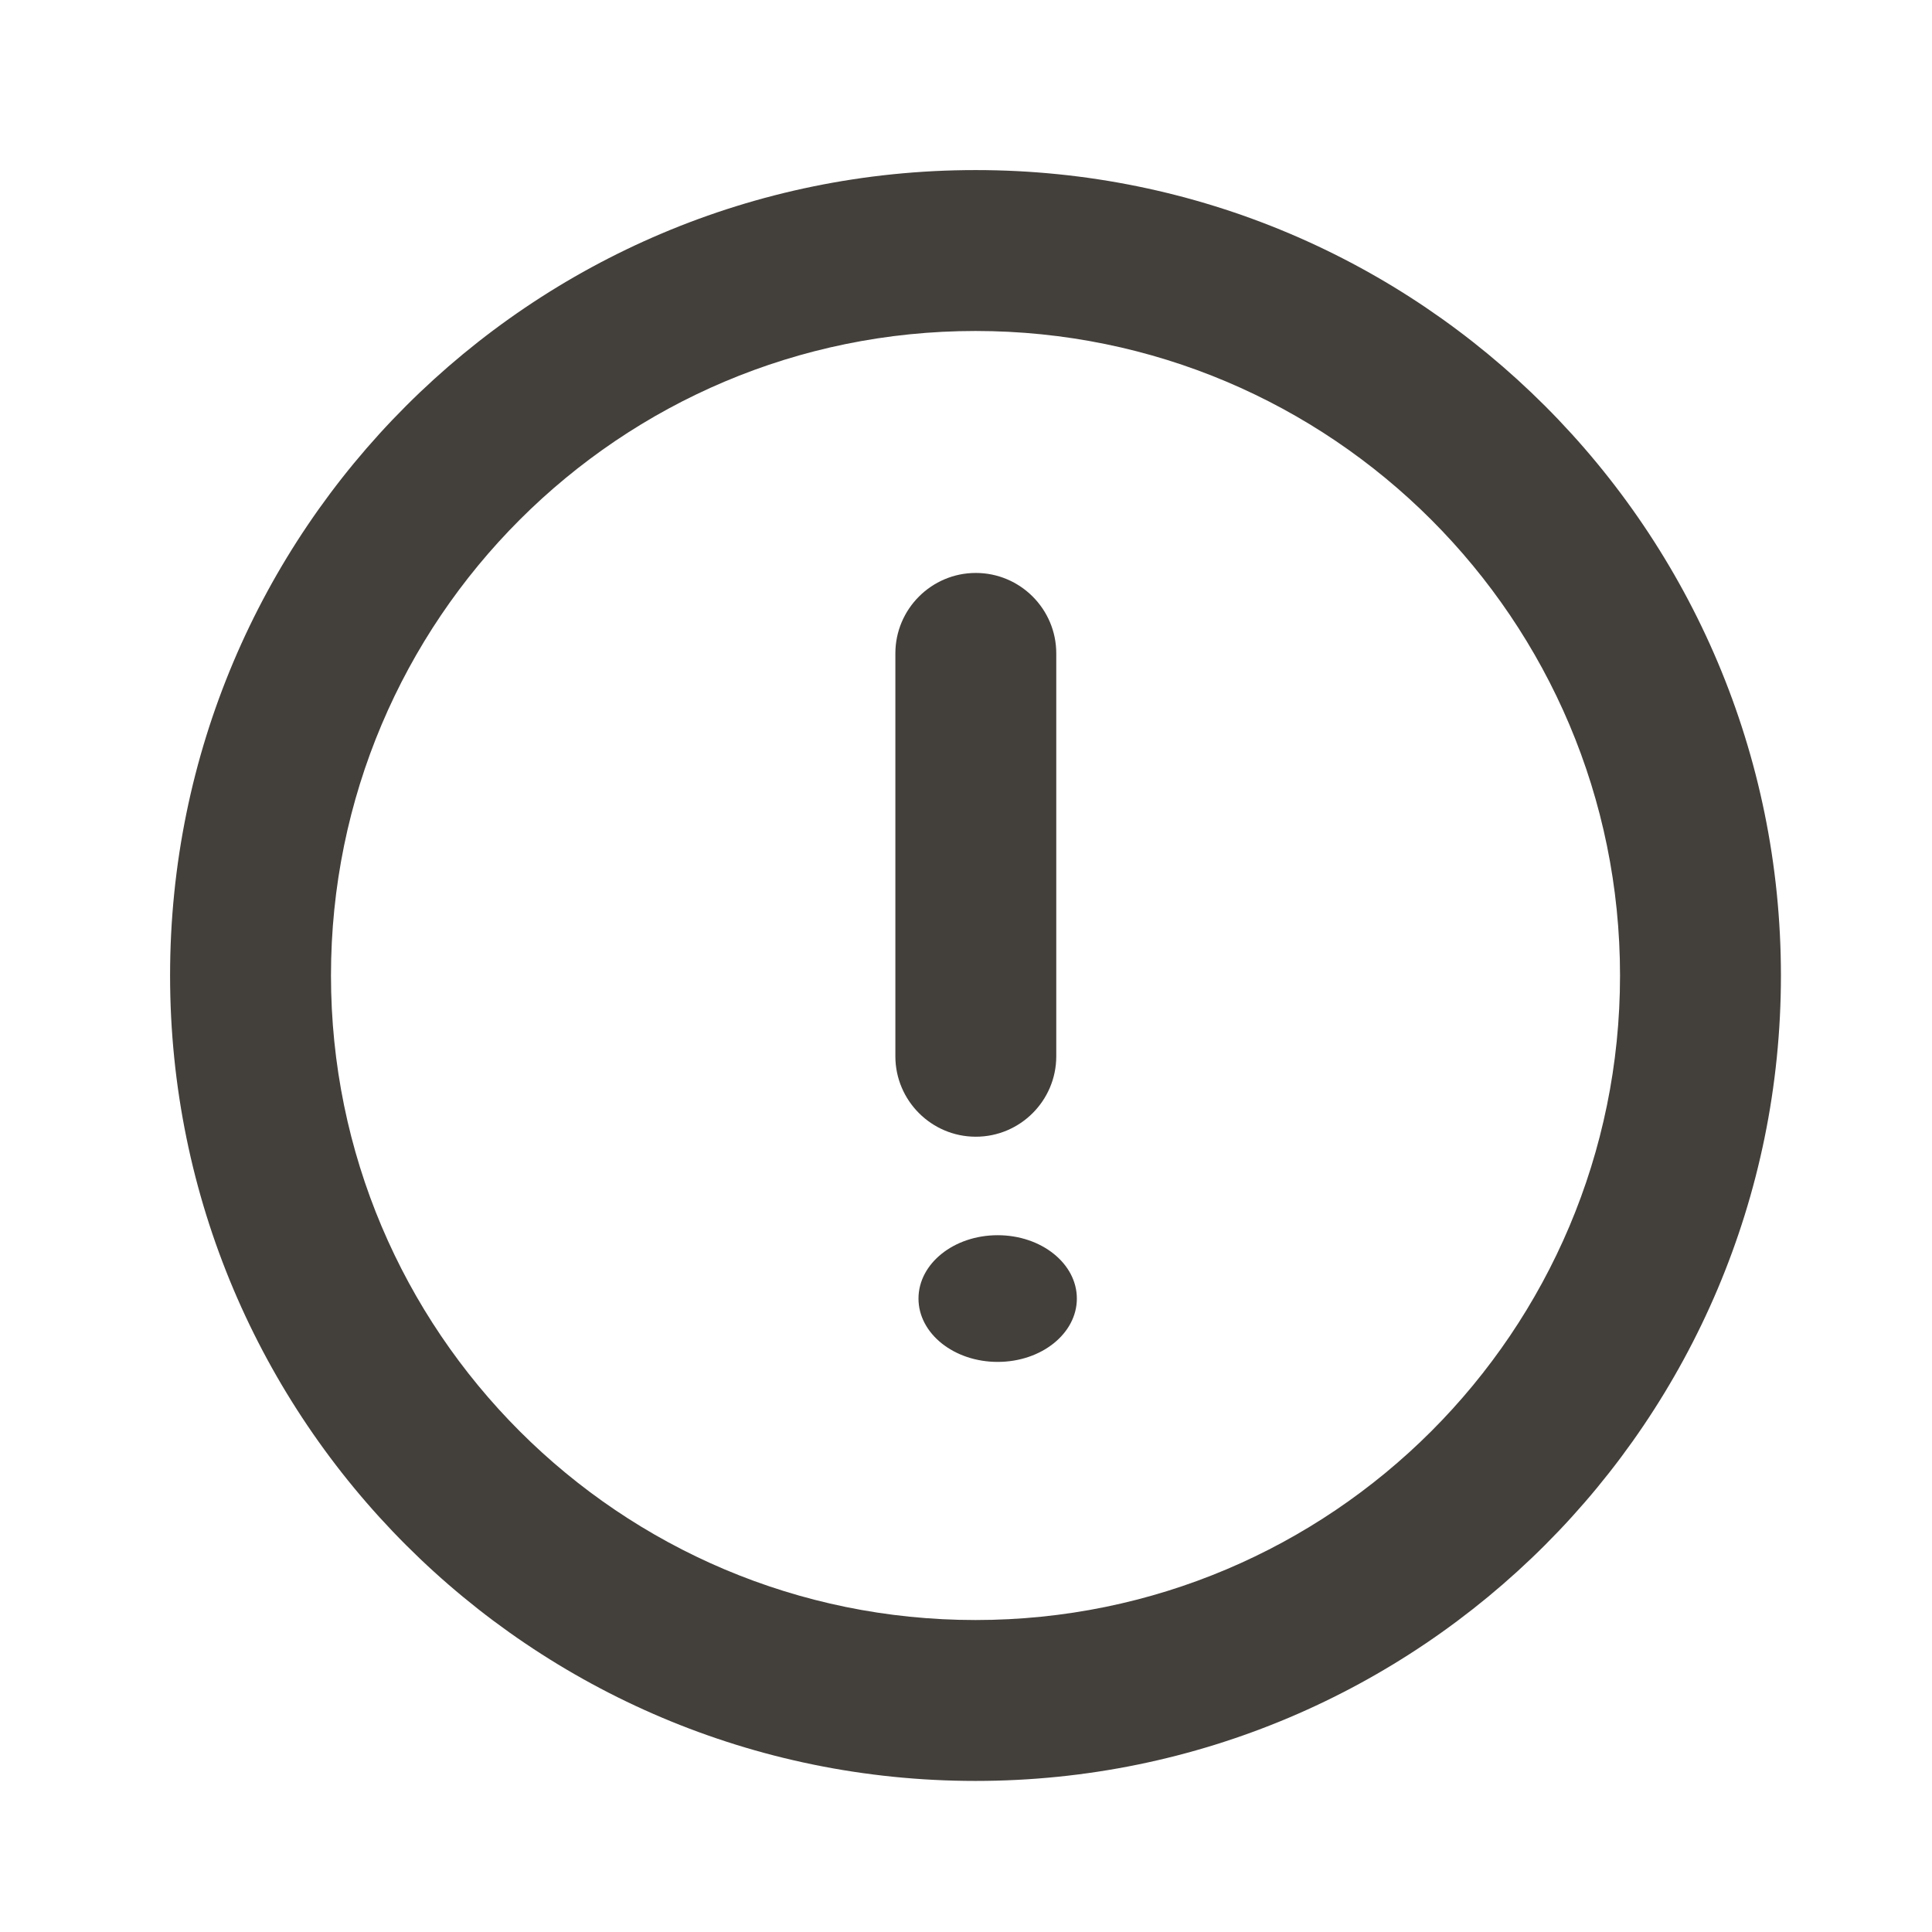
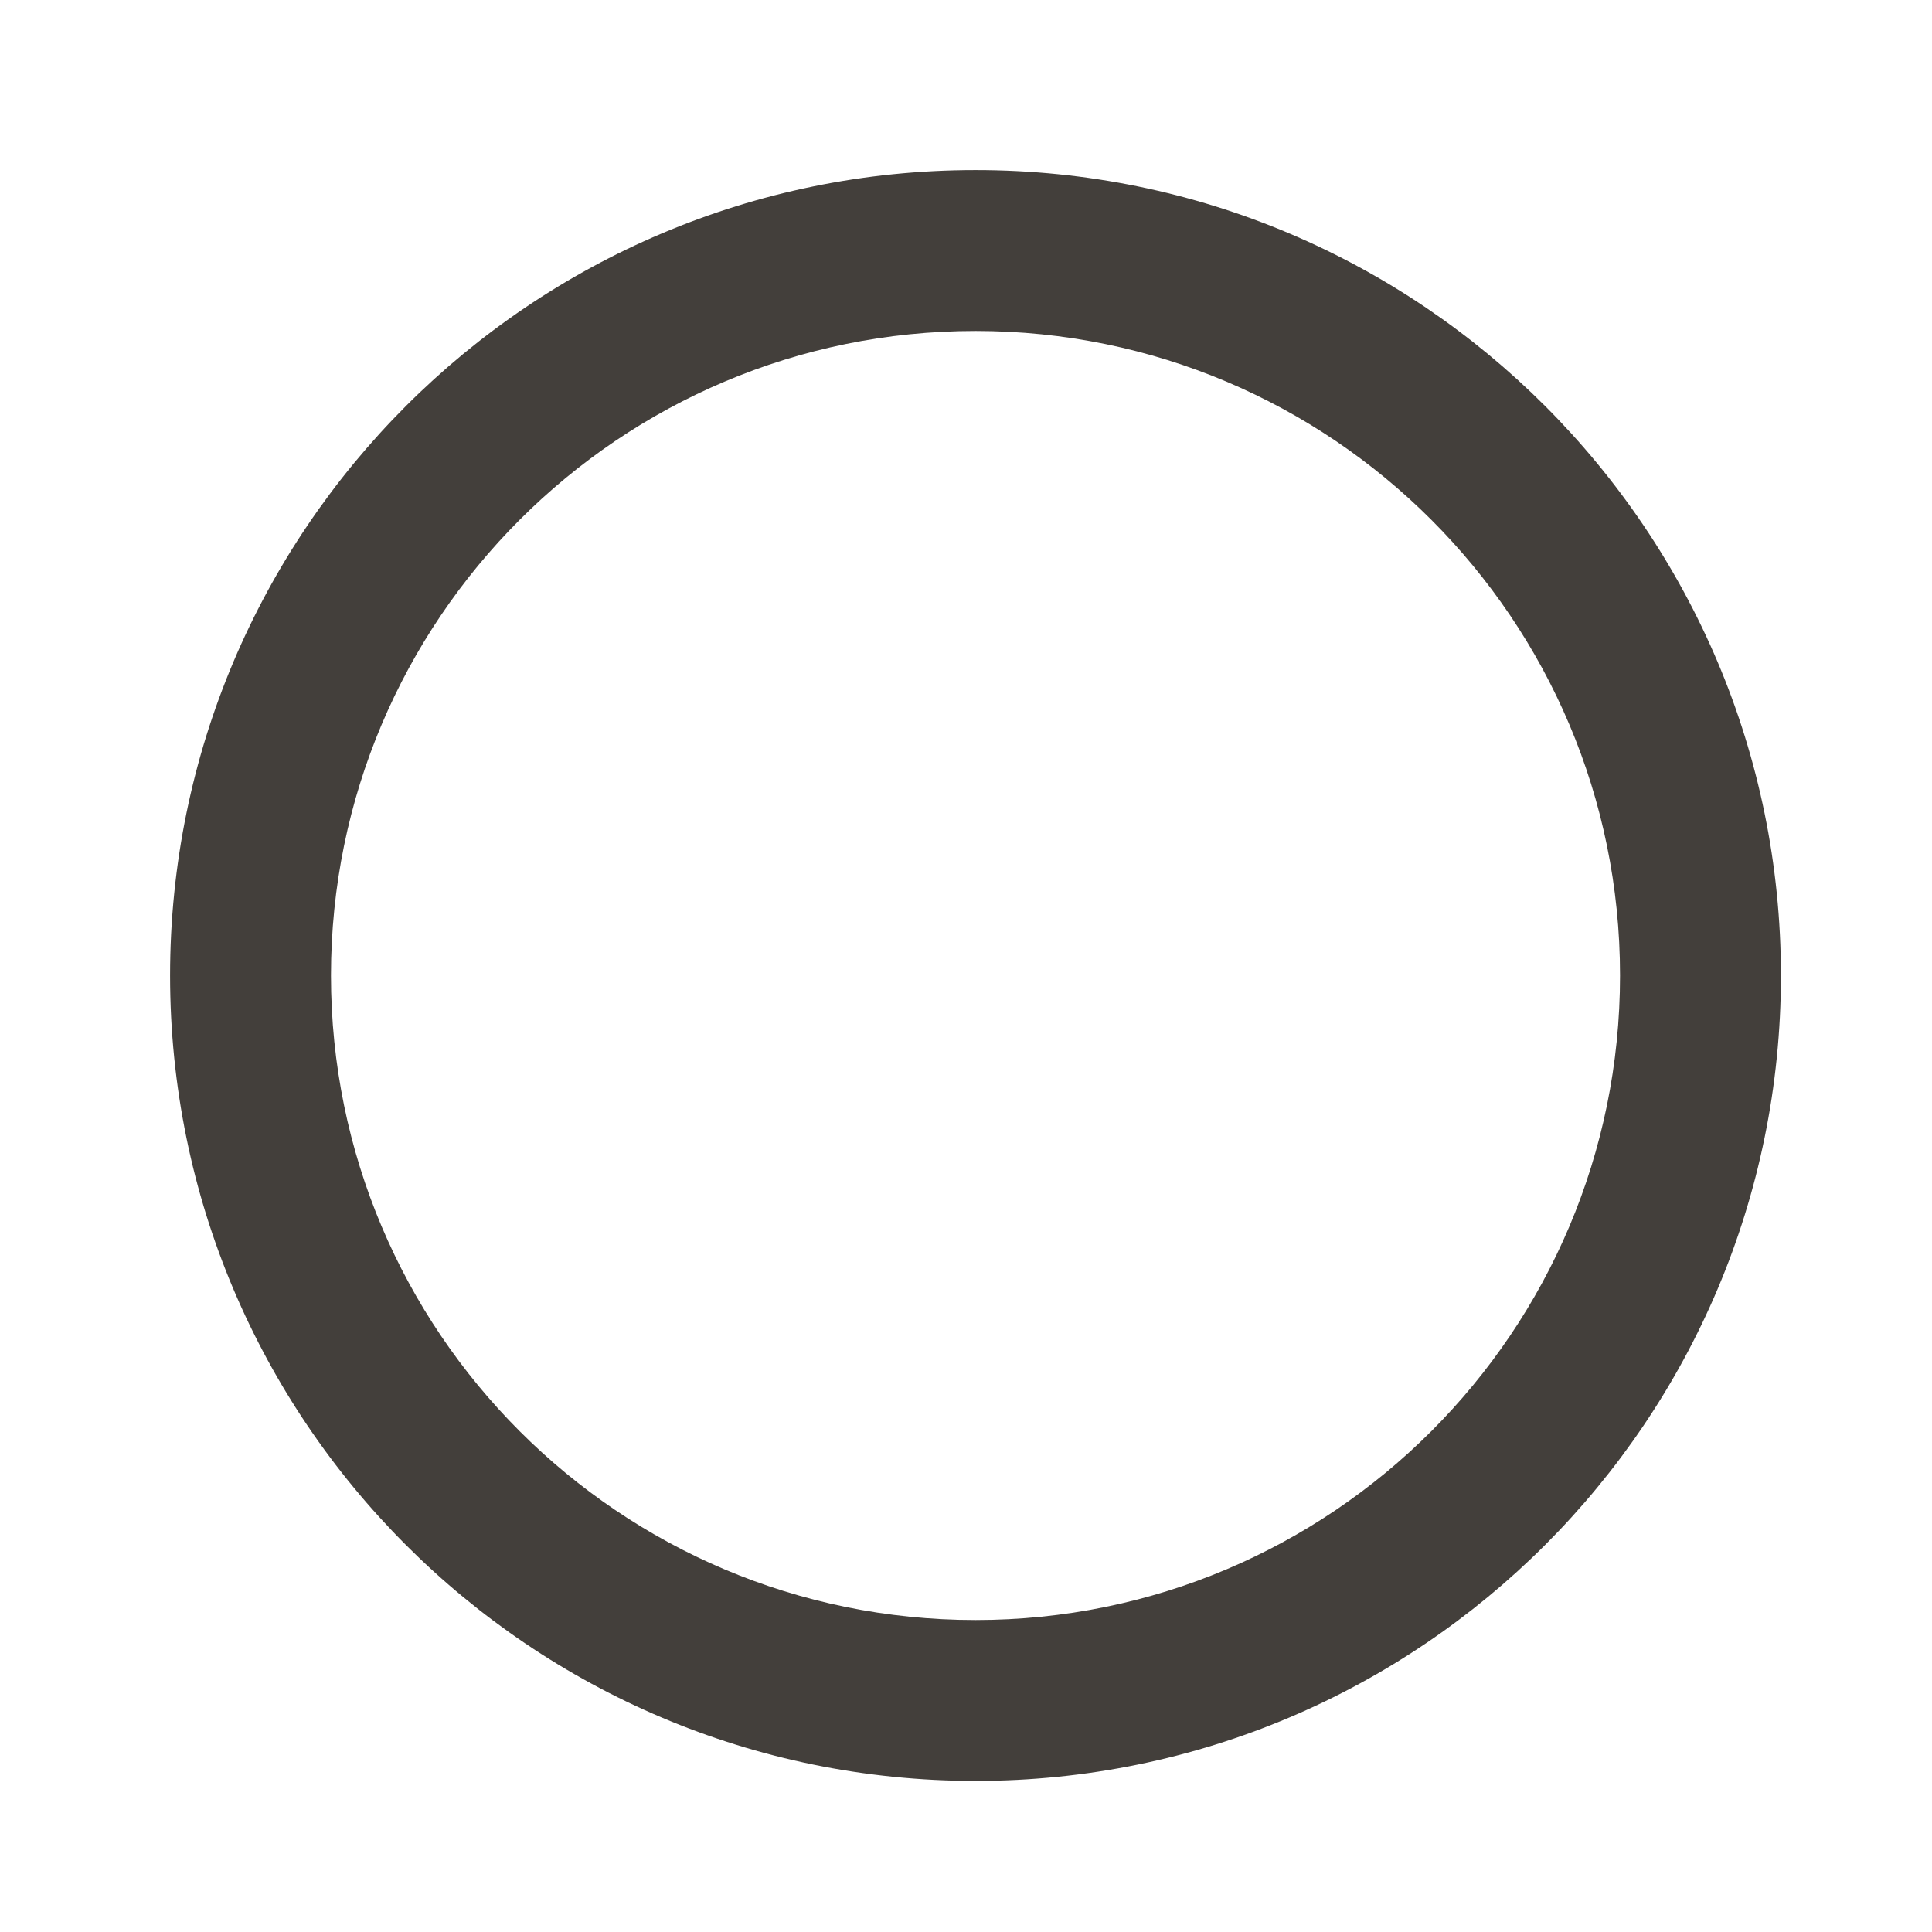
<svg xmlns="http://www.w3.org/2000/svg" id="Warstwa_2" viewBox="0 0 61 61">
  <defs>
    <style>.cls-1{fill:rgba(67,63,59,0);}.cls-2{fill:#433f3b;}</style>
  </defs>
  <g id="Warstwa_1-2">
    <g id="Layer_2">
      <g id="alert-circle">
-         <rect id="Rectangle_74" class="cls-1" width="61" height="61" />
        <path id="Path_2794" class="cls-2" d="M30.8,5.37c-14.05,0-25.43,11.39-25.43,25.43,0,14.05,11.39,25.43,25.43,25.43,14.05,0,25.43-11.39,25.43-25.43S44.85,5.37,30.81,5.37c0,0,0,0,0,0Zm0,45.78c-11.24,0-20.35-9.11-20.35-20.35,0-11.24,9.11-20.35,20.35-20.35,11.24,0,20.35,9.11,20.35,20.35s-9.11,20.35-20.35,20.35h0Z" />
-         <ellipse id="Ellipse_274" class="cls-2" cx="31.5" cy="41" rx="2.5" ry="2" />
-         <path id="Path_2795" class="cls-2" d="M30.81,18.09c-1.4,0-2.54,1.14-2.54,2.54h0v12.72c0,1.4,1.14,2.54,2.54,2.54s2.54-1.14,2.54-2.54v-12.72c0-1.4-1.14-2.54-2.54-2.54h0Z" />
      </g>
    </g>
  </g>
</svg>